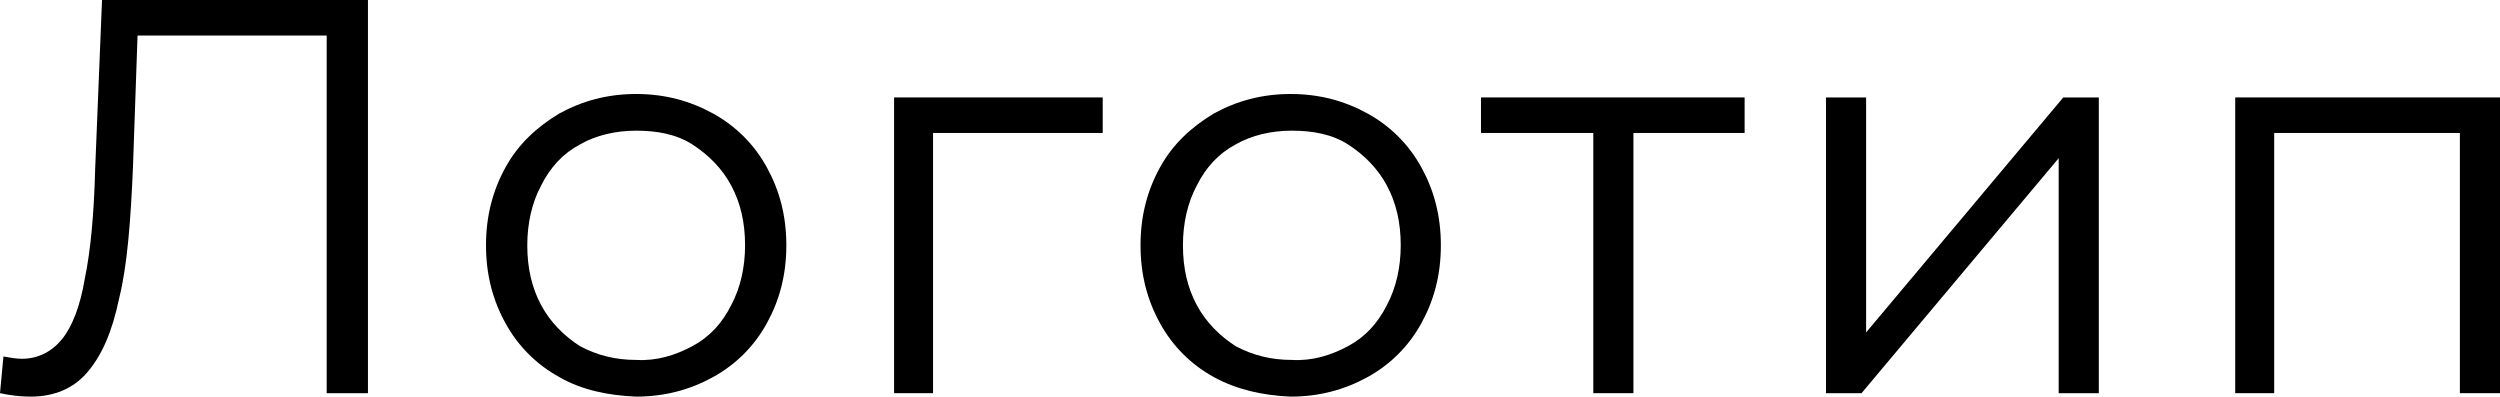
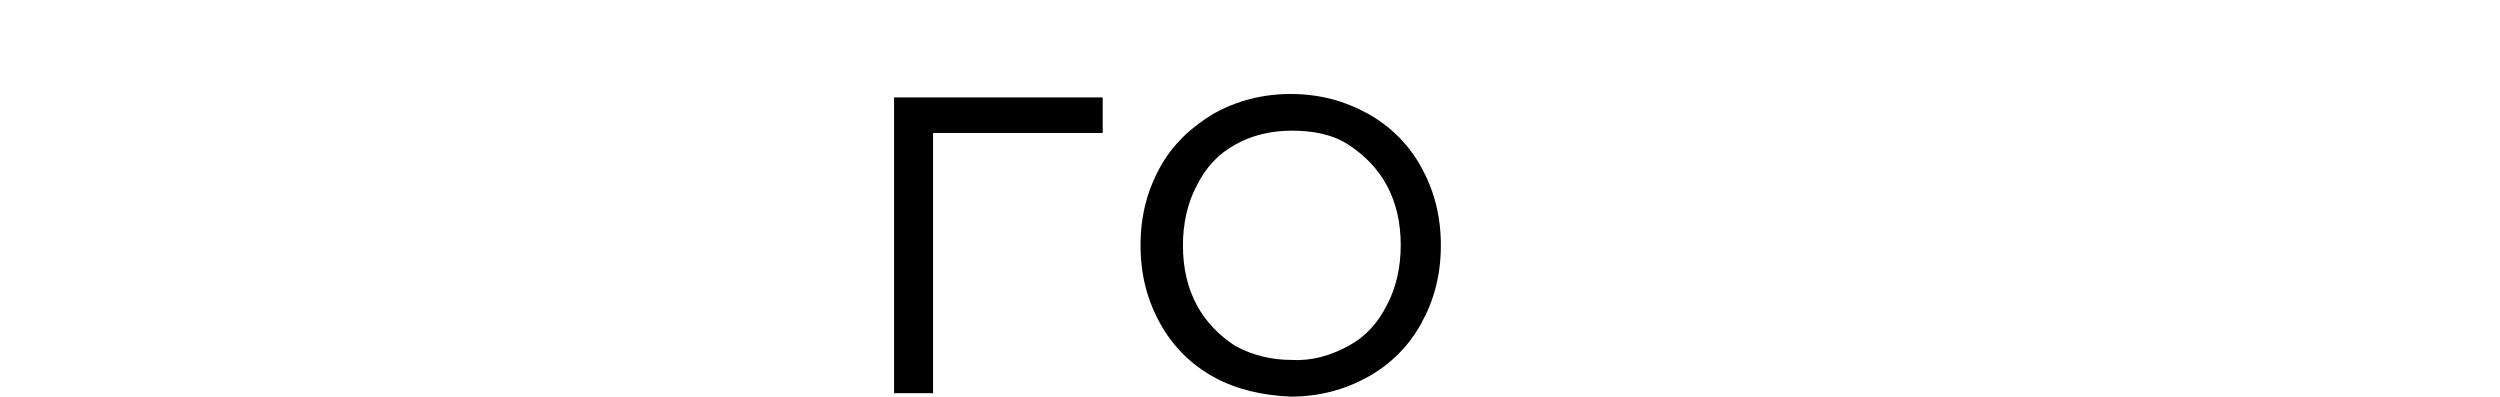
<svg xmlns="http://www.w3.org/2000/svg" id="Слой_1" x="0px" y="0px" viewBox="0 0 218.1 34.6" xml:space="preserve">
  <g>
    <g>
-       <path d="M32.1,0v34.3h-3.6V3.1H12l-0.4,11.5c-0.2,4.7-0.5,8.6-1.2,11.4c-0.6,2.9-1.5,5-2.8,6.5c-1.2,1.4-2.9,2.1-4.9,2.1 c-0.9,0-1.8-0.1-2.7-0.3l0.3-3.2c0.6,0.1,1.1,0.2,1.6,0.2c1.4,0,2.6-0.6,3.5-1.7c0.9-1.1,1.6-2.9,2-5.3c0.5-2.4,0.8-5.6,0.9-9.5 L8.9,0H32.1z" />
-       <path d="M48.8,32.9c-2-1.1-3.6-2.7-4.7-4.7c-1.1-2-1.7-4.2-1.7-6.8s0.6-4.8,1.7-6.8c1.1-2,2.7-3.5,4.7-4.7c2-1.1,4.2-1.7,6.7-1.7 c2.5,0,4.7,0.6,6.7,1.7c2,1.1,3.6,2.7,4.7,4.7c1.1,2,1.7,4.2,1.7,6.8s-0.6,4.8-1.7,6.8c-1.1,2-2.7,3.6-4.7,4.7 c-2,1.1-4.2,1.7-6.7,1.7C53,34.5,50.7,34,48.8,32.9z M60.4,30.2c1.5-0.8,2.6-2,3.4-3.6c0.8-1.5,1.2-3.3,1.2-5.2 c0-2-0.4-3.7-1.2-5.2c-0.8-1.5-2-2.7-3.4-3.6s-3.1-1.2-4.9-1.2c-1.8,0-3.5,0.4-4.9,1.2c-1.5,0.8-2.6,2-3.4,3.6 c-0.8,1.5-1.2,3.3-1.2,5.2c0,2,0.4,3.7,1.2,5.2c0.8,1.5,2,2.7,3.4,3.6c1.5,0.8,3.1,1.2,4.9,1.2C57.3,31.5,58.9,31,60.4,30.2z" />
      <path d="M96.2,11.6H81.4v22.7H78V8.5h18.2V11.6z" />
      <path d="M105.9,32.9c-2-1.1-3.6-2.7-4.7-4.7c-1.1-2-1.7-4.2-1.7-6.8s0.6-4.8,1.7-6.8c1.1-2,2.7-3.5,4.7-4.7c2-1.1,4.2-1.7,6.7-1.7 c2.5,0,4.7,0.6,6.7,1.7c2,1.1,3.6,2.7,4.7,4.7c1.1,2,1.7,4.2,1.7,6.8s-0.6,4.8-1.7,6.8c-1.1,2-2.7,3.6-4.7,4.7 c-2,1.1-4.2,1.7-6.7,1.7C110.2,34.5,107.9,34,105.9,32.9z M117.6,30.2c1.5-0.8,2.6-2,3.4-3.6c0.8-1.5,1.2-3.3,1.2-5.2 c0-2-0.4-3.7-1.2-5.2c-0.8-1.5-2-2.7-3.4-3.6s-3.1-1.2-4.9-1.2c-1.8,0-3.5,0.4-4.9,1.2c-1.5,0.8-2.6,2-3.4,3.6 c-0.8,1.5-1.2,3.3-1.2,5.2c0,2,0.4,3.7,1.2,5.2c0.8,1.5,2,2.7,3.4,3.6c1.5,0.8,3.1,1.2,4.9,1.2C114.5,31.5,116.1,31,117.6,30.2z" />
-       <path d="M152.3,11.6h-9.8v22.7h-3.5V11.6h-9.8V8.5h23V11.6z" />
-       <path d="M159.3,8.5h3.5V29L180,8.5h3.1v25.8h-3.5V13.8l-17.2,20.5h-3.1V8.5z" />
-       <path d="M218.1,8.5v25.8h-3.5V11.6h-16.2v22.7H195V8.5H218.1z" />
    </g>
  </g>
</svg>